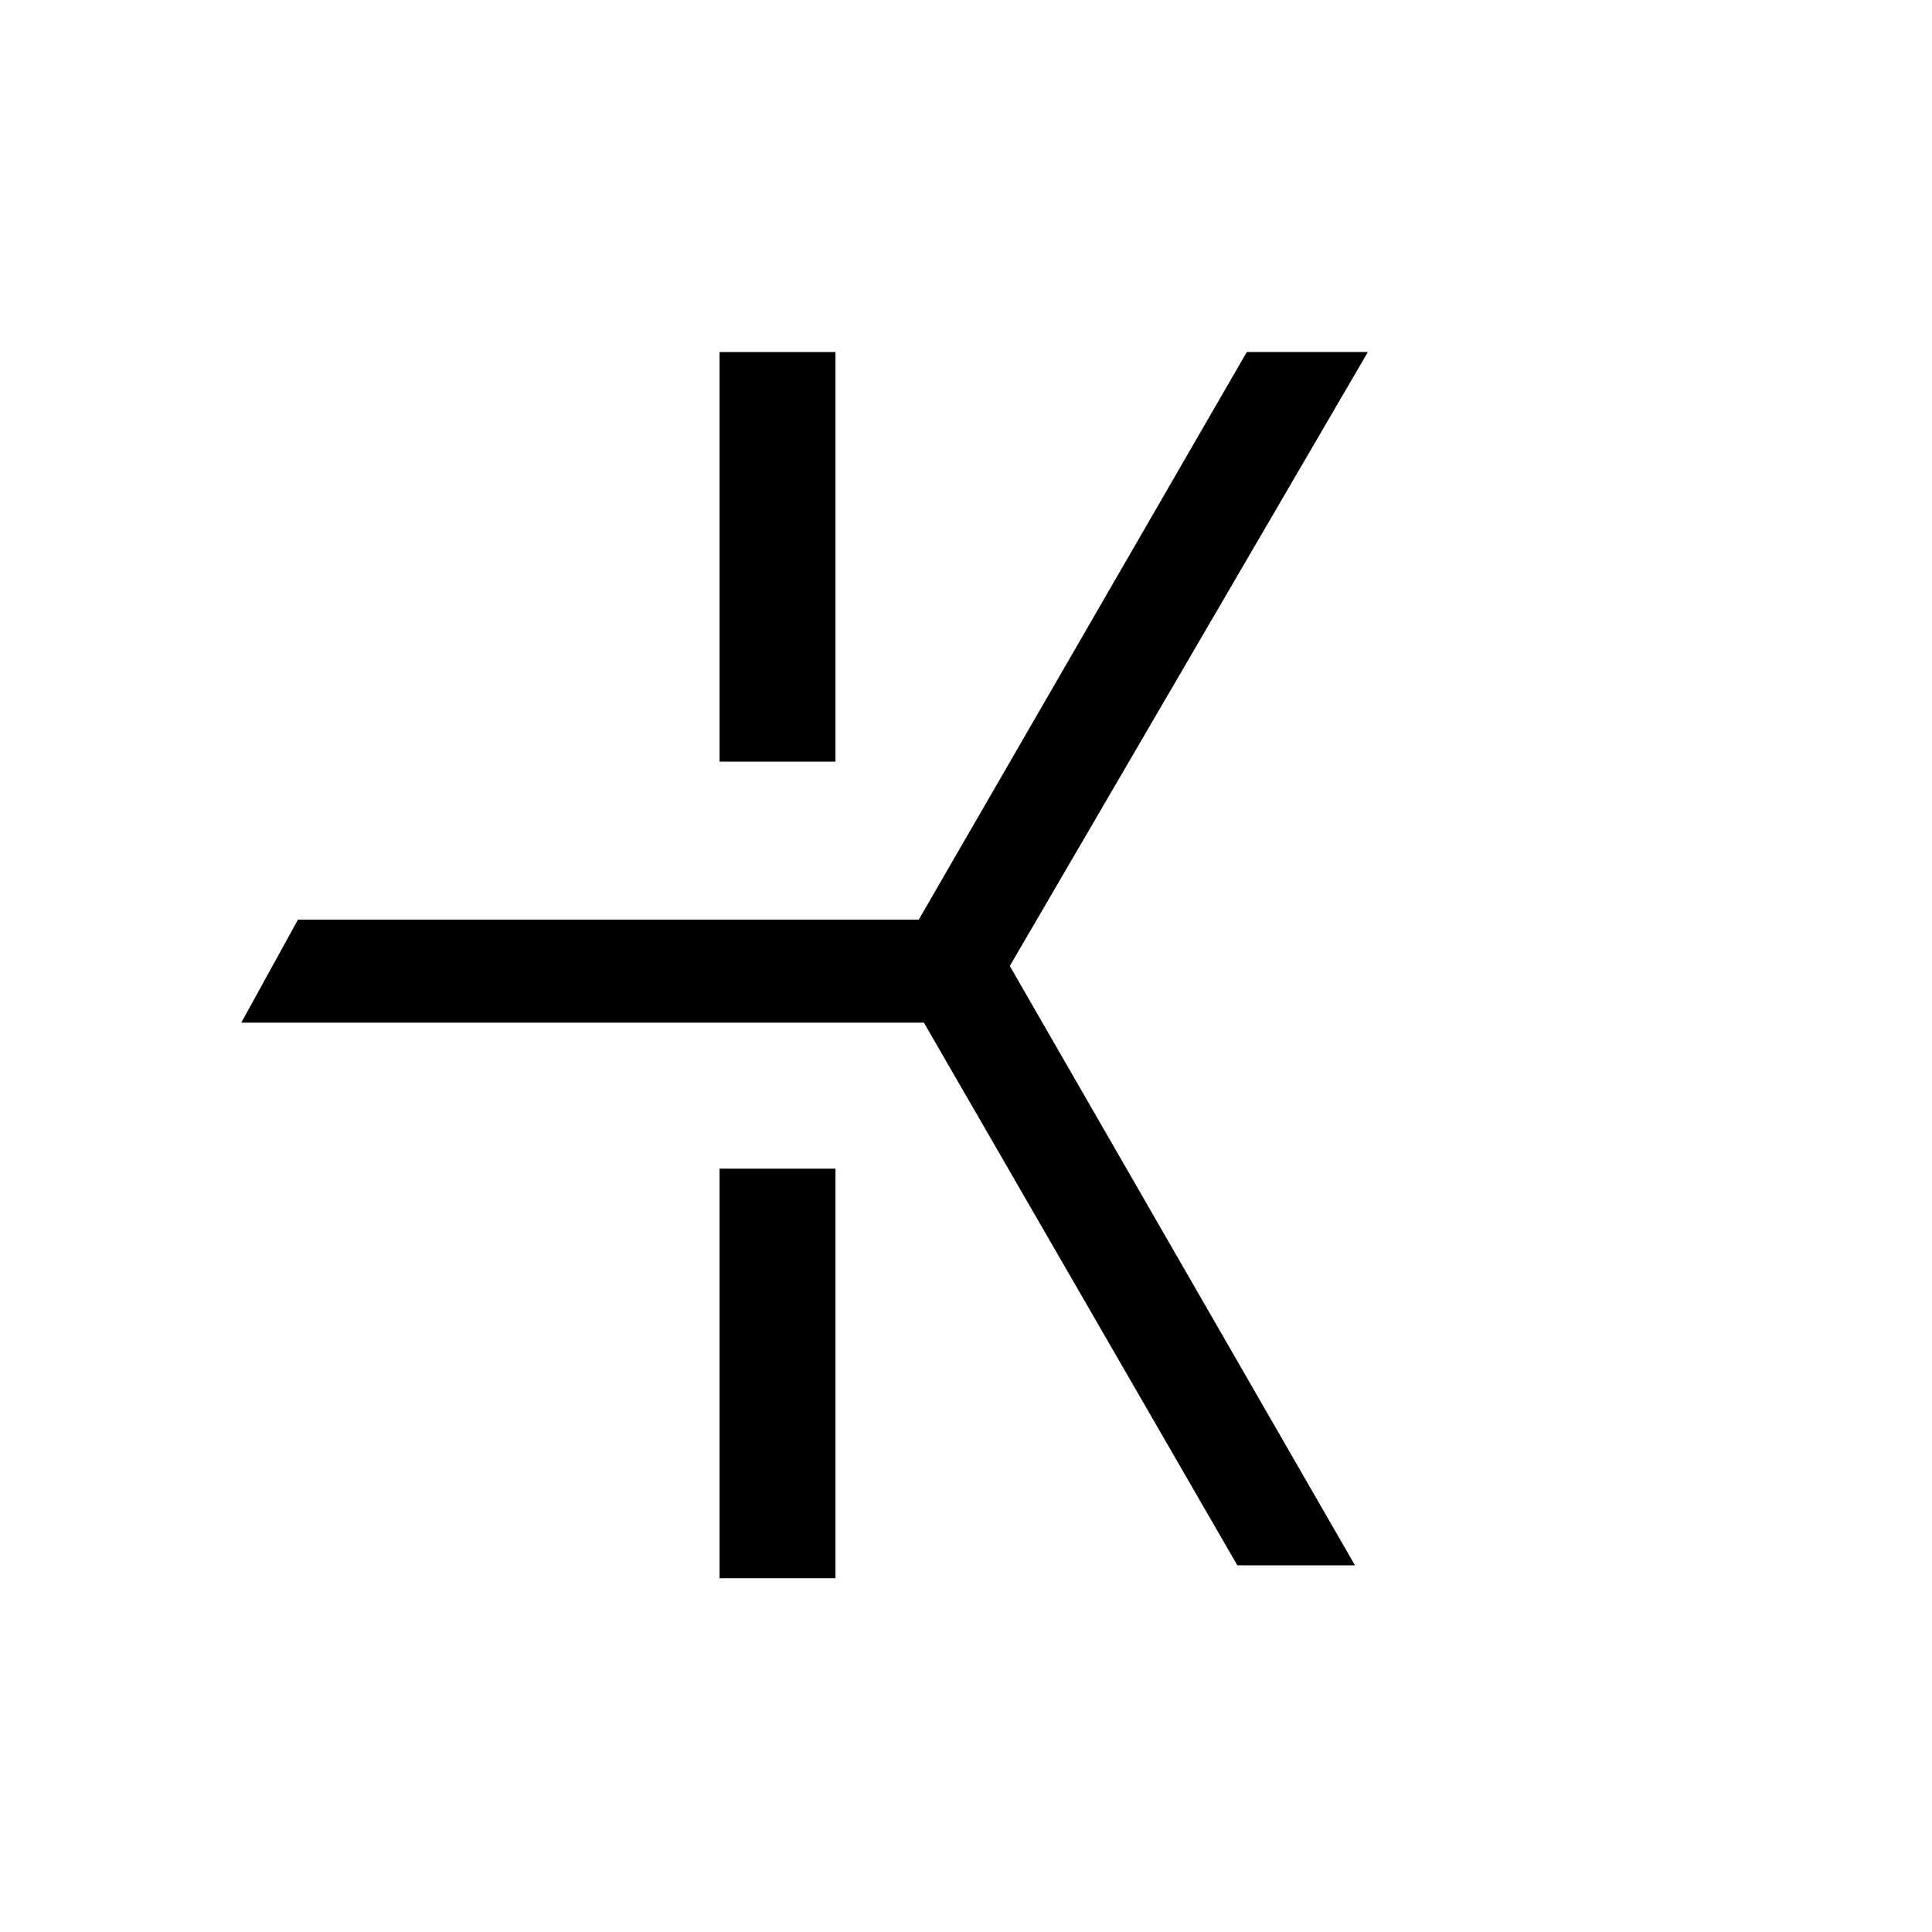
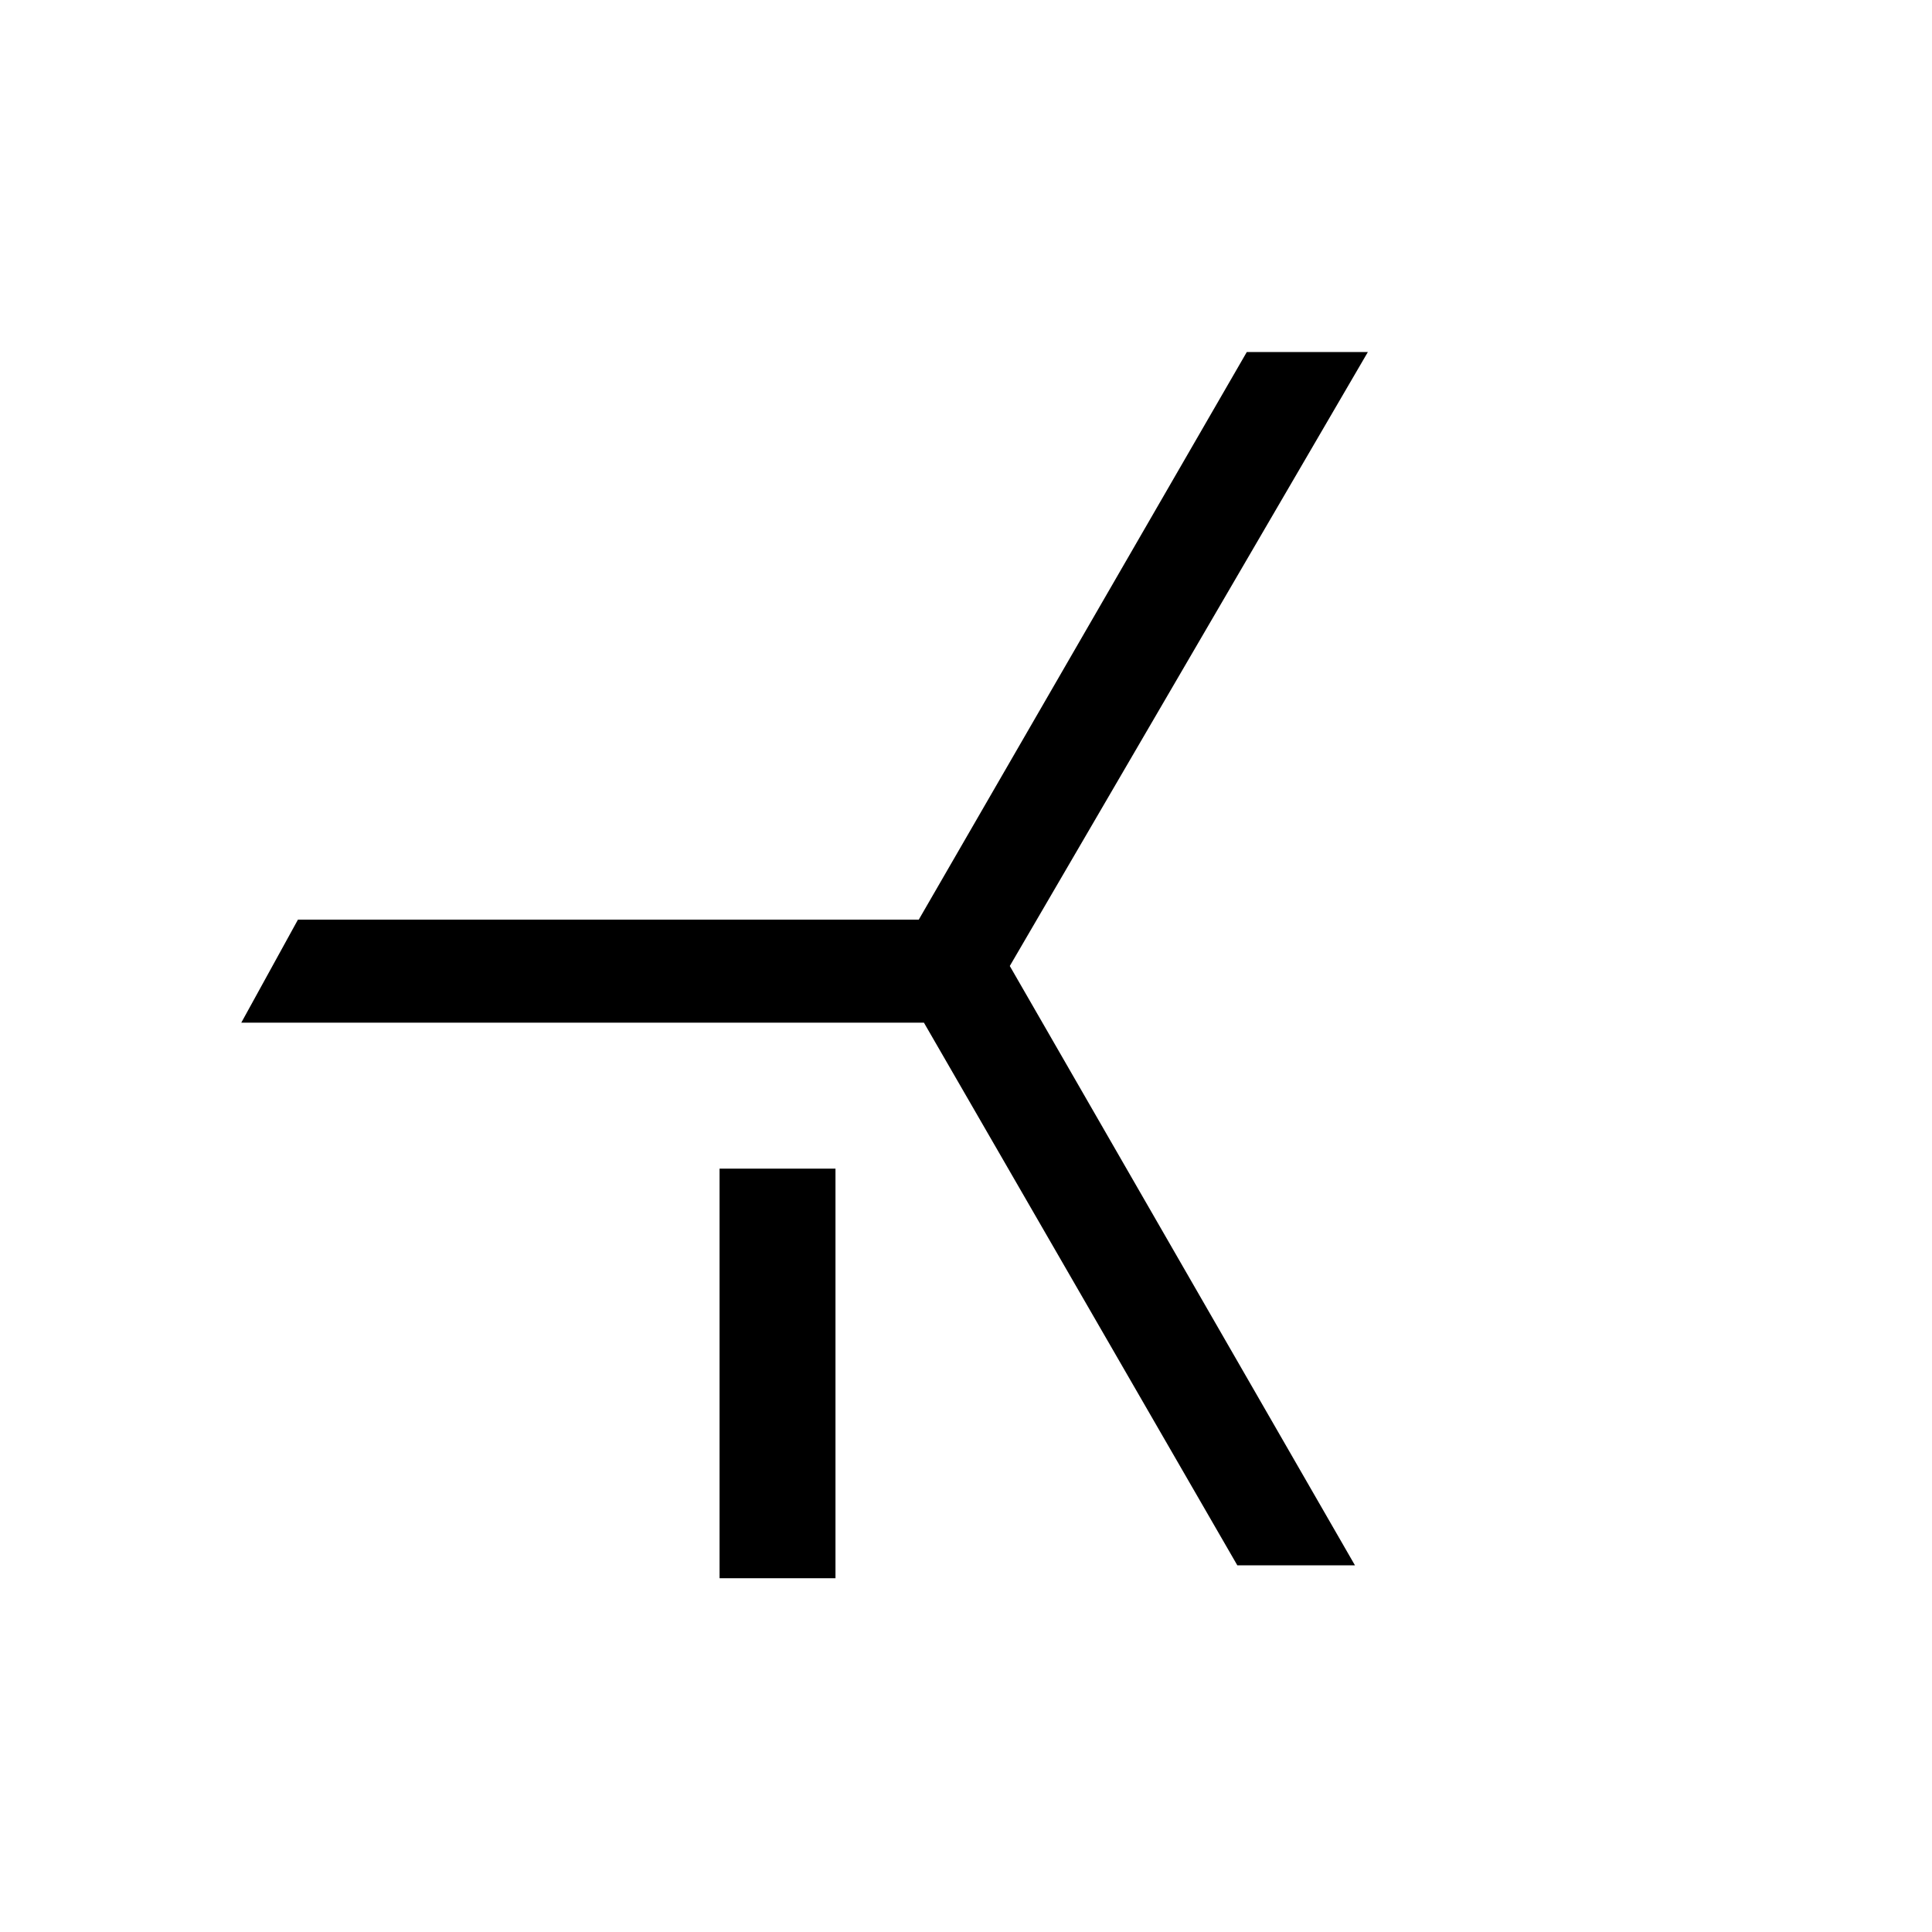
<svg xmlns="http://www.w3.org/2000/svg" id="Calque_1" version="1.1" viewBox="0 0 225 225">
  <polygon points="34.7 107.1 107 107.1 145.2 41 159.3 41 117.6 112.5 157.8 182.3 144.1 182.3 107.6 119.1 28.1 119.1 34.7 107.1" />
  <rect x="83.8" y="136.1" width="13.5" height="47.7" />
-   <rect x="83.8" y="41" width="13.5" height="47.7" />
</svg>